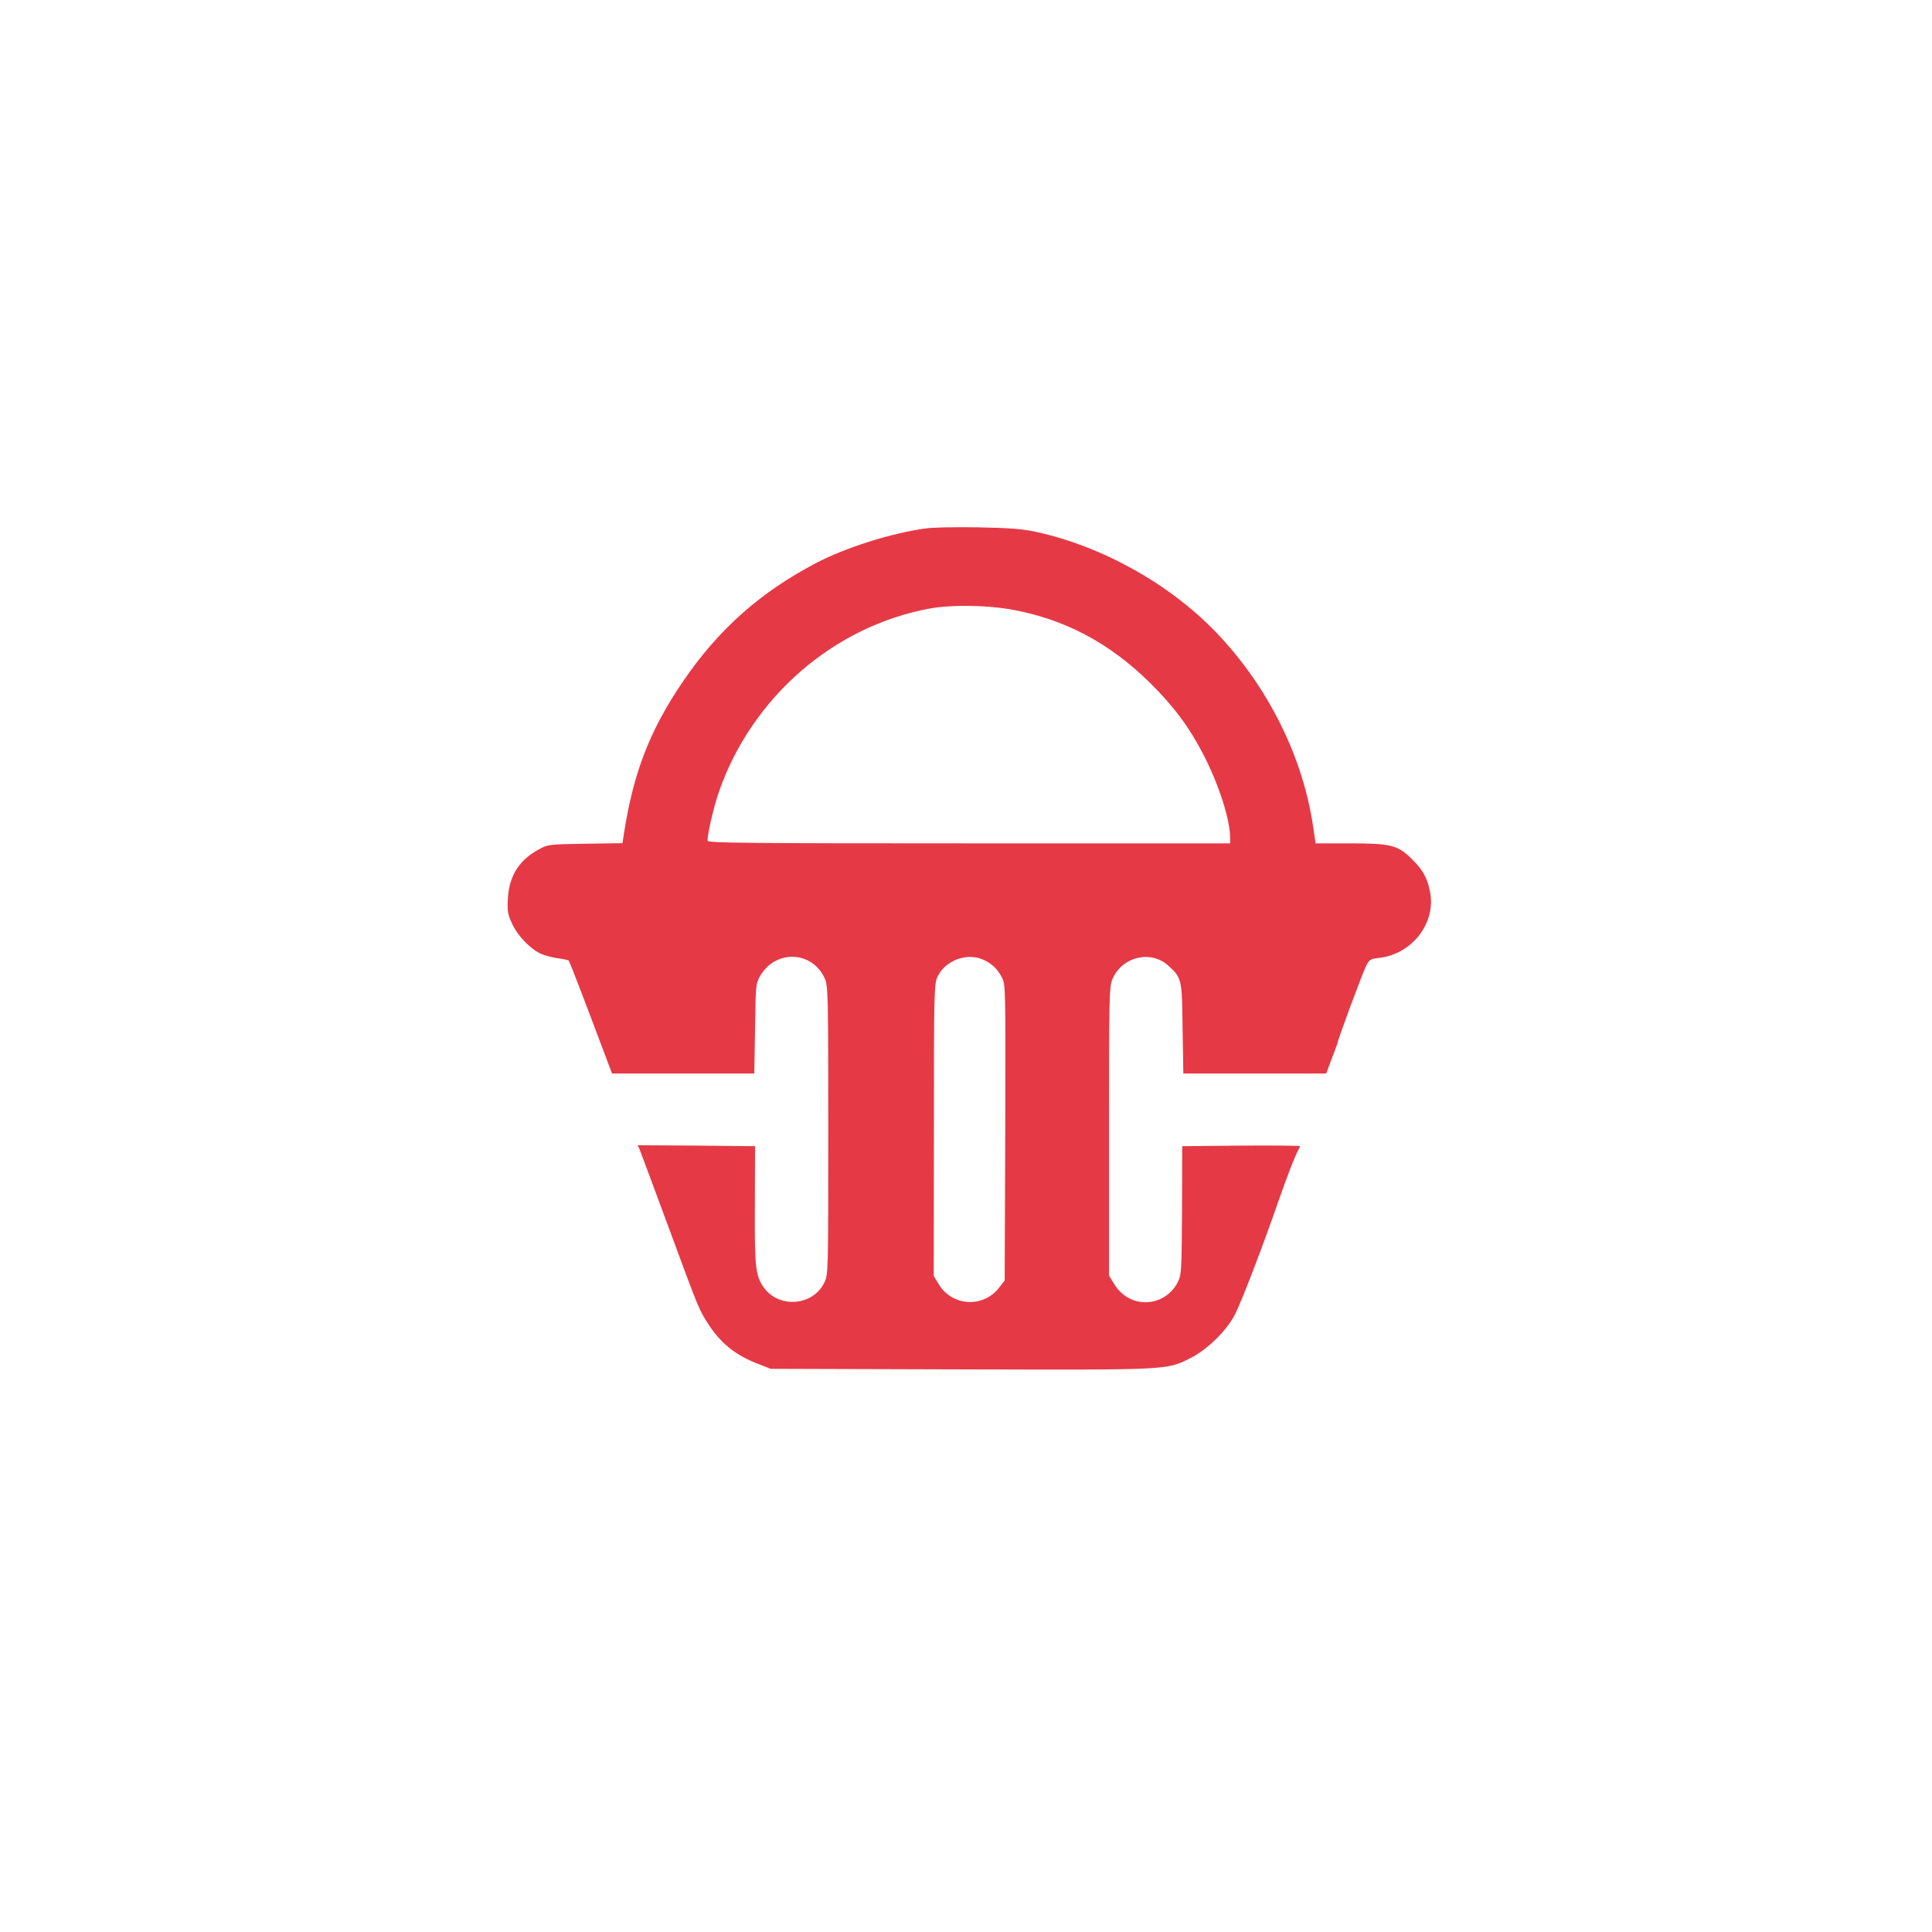
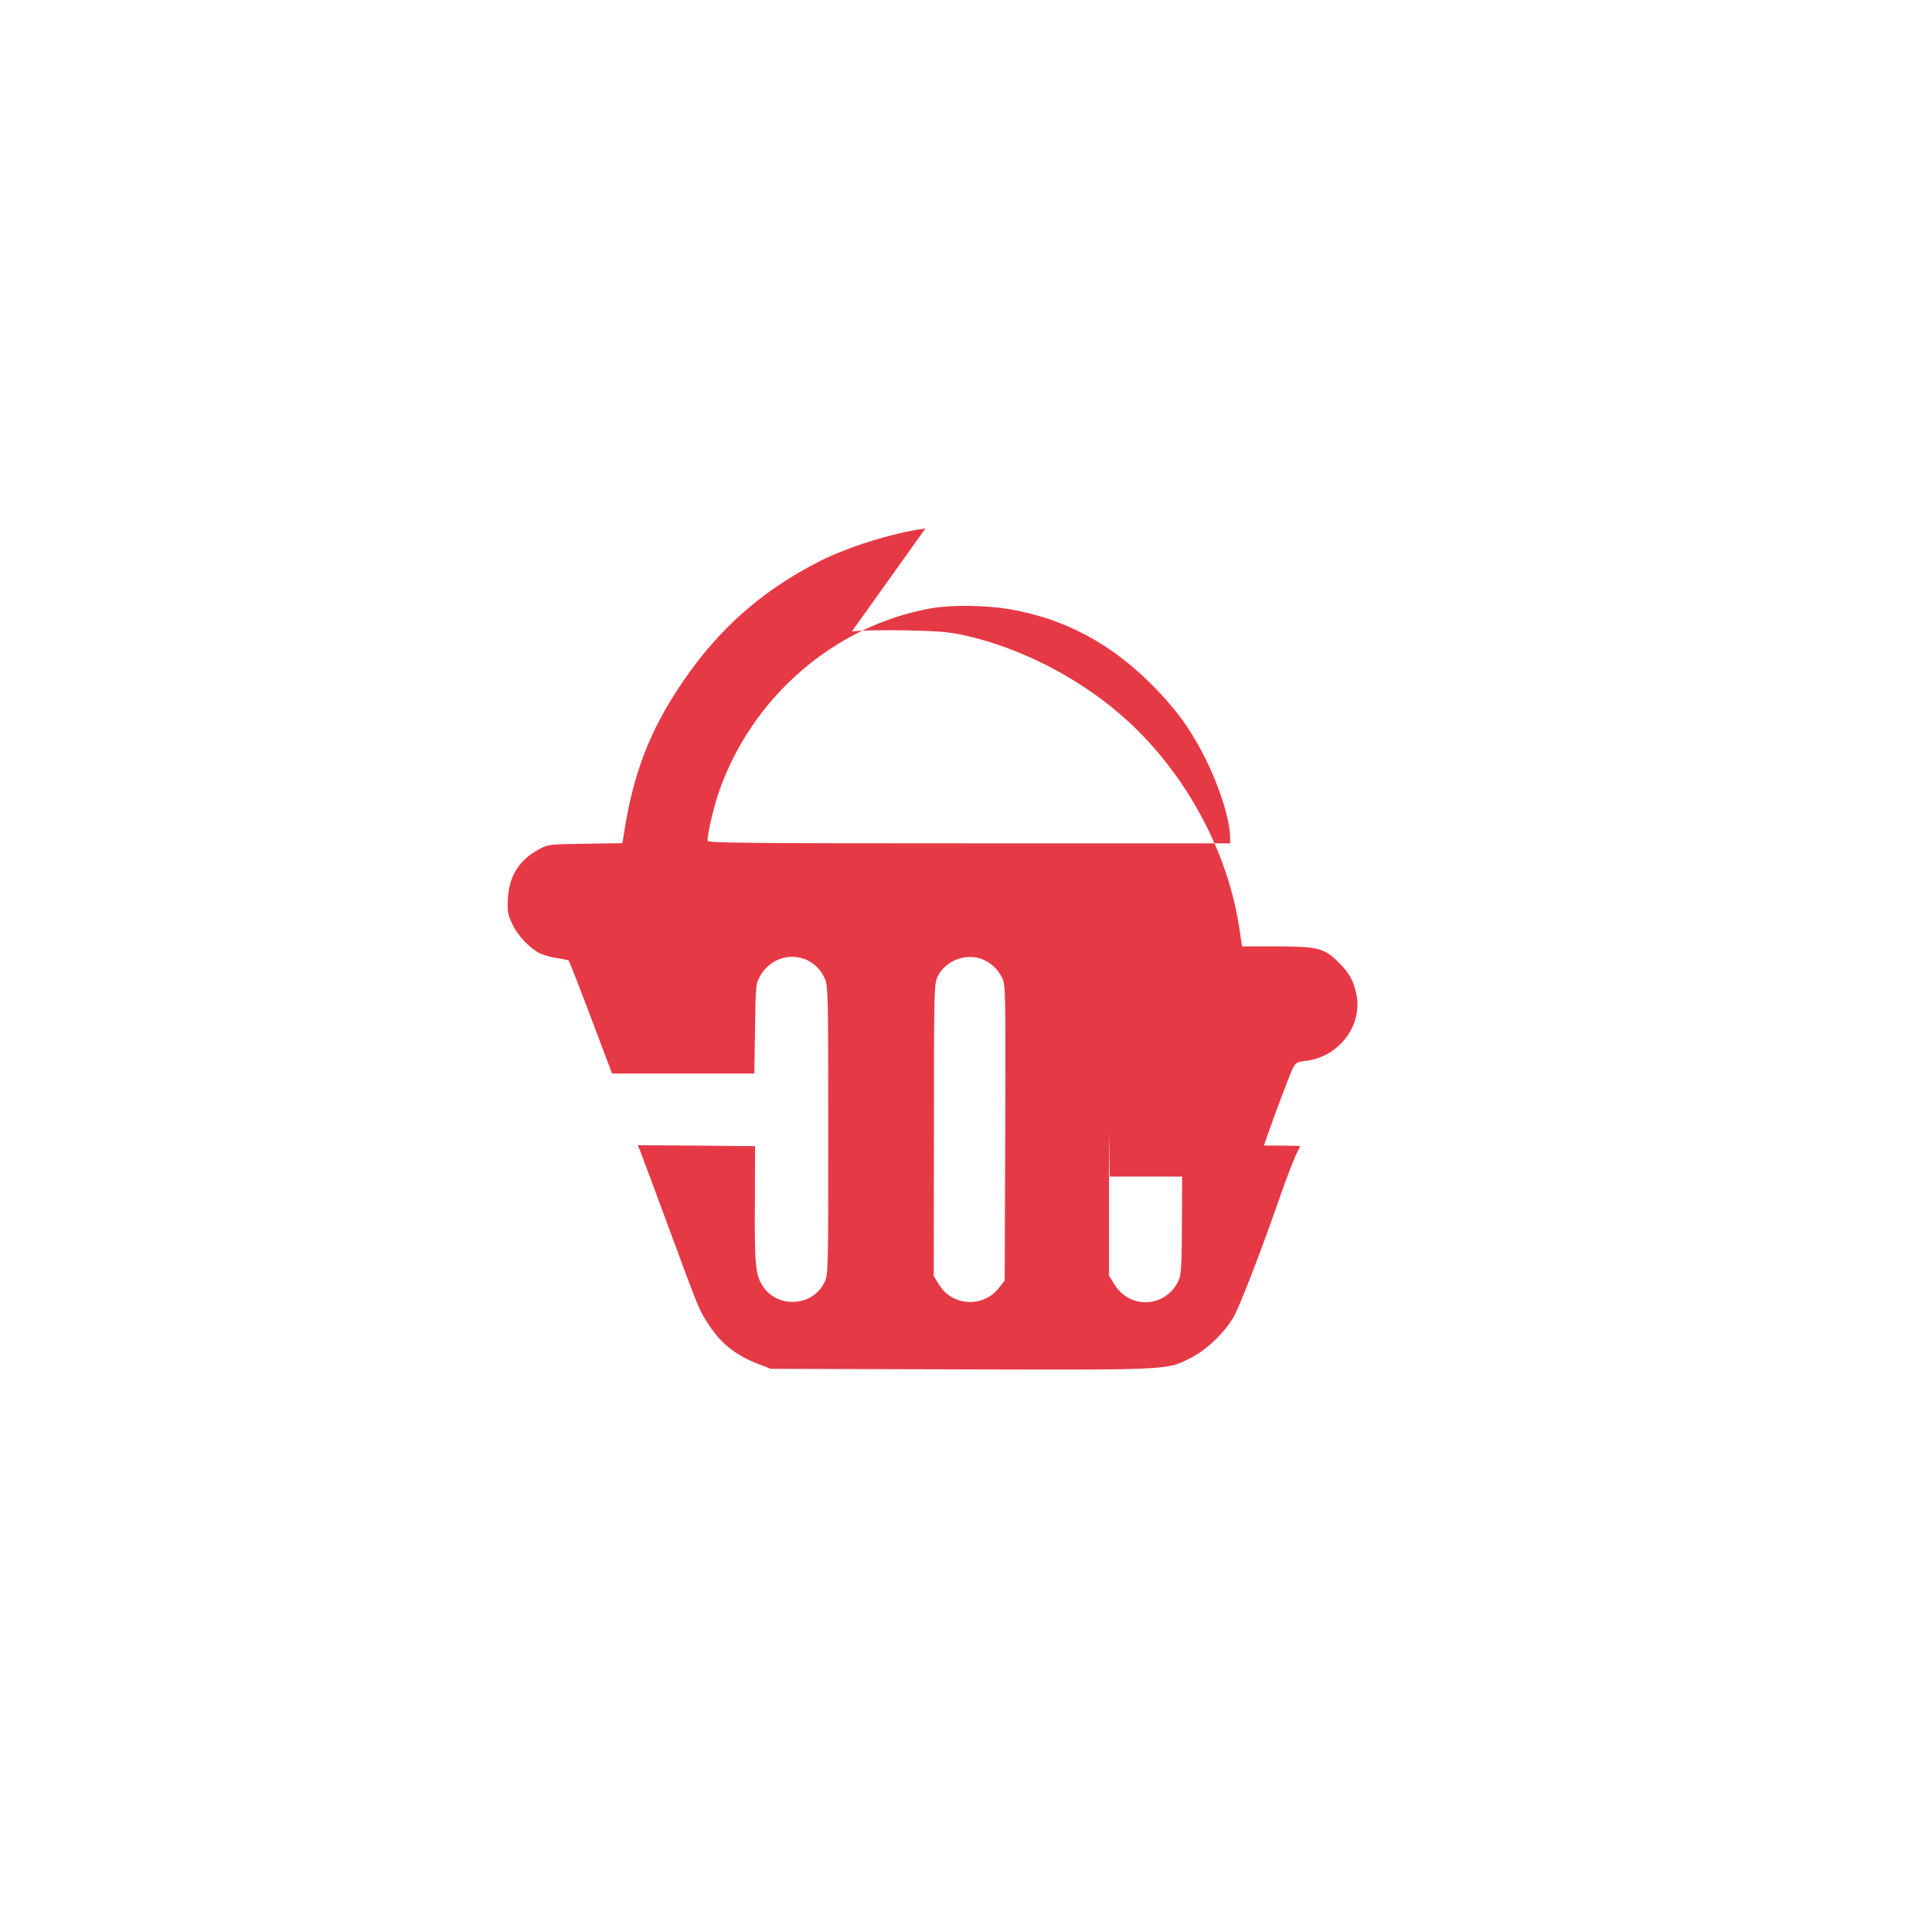
<svg xmlns="http://www.w3.org/2000/svg" version="1.0" width="1024pt" height="1024pt" viewBox="0 0 1024 1024" preserveAspectRatio="xMidYMid meet">
  <g transform="translate(0,1024) scale(0.1,-0.1)" fill="#E63946" stroke="none">
-     <path d="M4905 7439 c-179 -24 -426 -102 -583 -185 -293 -154 -515 -351 -702 -626 -176 -257 -266 -490 -315 -820 l-6 -37 -197 -3 c-197 -3 -197 -3 -250 -32 -102 -57 -153 -139 -160 -257 -4 -67 -1 -84 21 -132 29 -65 95 -134 151 -161 21 -10 63 -21 92 -25 30 -4 56 -10 58 -12 5 -5 76 -190 161 -416 l69 -183 377 0 377 0 4 238 c3 228 4 239 27 279 81 141 275 134 342 -12 18 -38 19 -83 19 -804 0 -762 0 -765 -21 -809 -61 -126 -244 -138 -323 -23 -42 60 -47 113 -45 441 l1 305 -311 3 -311 2 10 -22 c5 -13 73 -194 150 -403 171 -463 164 -445 217 -527 66 -101 146 -164 269 -210 l59 -23 1007 -3 c1108 -3 1089 -4 1214 58 90 44 193 144 238 230 34 65 146 355 236 615 41 117 84 229 100 257 6 10 10 20 10 23 0 3 -140 4 -312 3 l-312 -3 -1 -340 c-2 -321 -3 -342 -22 -380 -71 -137 -255 -144 -336 -13 l-29 47 0 763 c0 697 1 767 17 805 48 121 203 160 296 76 73 -66 74 -70 77 -335 l4 -238 378 0 379 0 30 80 c17 43 31 82 31 85 0 12 133 372 151 406 16 33 23 37 70 42 174 21 300 184 269 348 -14 74 -38 118 -95 174 -76 76 -112 85 -331 85 l-181 0 -13 88 c-54 371 -240 745 -515 1031 -247 257 -604 456 -954 532 -75 16 -142 21 -306 24 -115 2 -241 0 -280 -6z m447 -428 c286 -50 527 -176 746 -393 123 -122 204 -230 279 -375 82 -158 143 -346 143 -444 l0 -29 -1385 0 c-1176 0 -1385 2 -1385 14 0 39 35 188 62 264 176 499 609 874 1118 967 112 20 289 18 422 -4z m-144 -1856 c47 -20 79 -50 103 -97 19 -37 19 -66 17 -821 l-3 -784 -28 -36 c-83 -110 -248 -102 -320 14 l-28 46 1 774 c0 747 1 775 20 814 41 84 152 126 238 90z" />
+     <path d="M4905 7439 c-179 -24 -426 -102 -583 -185 -293 -154 -515 -351 -702 -626 -176 -257 -266 -490 -315 -820 l-6 -37 -197 -3 c-197 -3 -197 -3 -250 -32 -102 -57 -153 -139 -160 -257 -4 -67 -1 -84 21 -132 29 -65 95 -134 151 -161 21 -10 63 -21 92 -25 30 -4 56 -10 58 -12 5 -5 76 -190 161 -416 l69 -183 377 0 377 0 4 238 c3 228 4 239 27 279 81 141 275 134 342 -12 18 -38 19 -83 19 -804 0 -762 0 -765 -21 -809 -61 -126 -244 -138 -323 -23 -42 60 -47 113 -45 441 l1 305 -311 3 -311 2 10 -22 c5 -13 73 -194 150 -403 171 -463 164 -445 217 -527 66 -101 146 -164 269 -210 l59 -23 1007 -3 c1108 -3 1089 -4 1214 58 90 44 193 144 238 230 34 65 146 355 236 615 41 117 84 229 100 257 6 10 10 20 10 23 0 3 -140 4 -312 3 l-312 -3 -1 -340 c-2 -321 -3 -342 -22 -380 -71 -137 -255 -144 -336 -13 l-29 47 0 763 l4 -238 378 0 379 0 30 80 c17 43 31 82 31 85 0 12 133 372 151 406 16 33 23 37 70 42 174 21 300 184 269 348 -14 74 -38 118 -95 174 -76 76 -112 85 -331 85 l-181 0 -13 88 c-54 371 -240 745 -515 1031 -247 257 -604 456 -954 532 -75 16 -142 21 -306 24 -115 2 -241 0 -280 -6z m447 -428 c286 -50 527 -176 746 -393 123 -122 204 -230 279 -375 82 -158 143 -346 143 -444 l0 -29 -1385 0 c-1176 0 -1385 2 -1385 14 0 39 35 188 62 264 176 499 609 874 1118 967 112 20 289 18 422 -4z m-144 -1856 c47 -20 79 -50 103 -97 19 -37 19 -66 17 -821 l-3 -784 -28 -36 c-83 -110 -248 -102 -320 14 l-28 46 1 774 c0 747 1 775 20 814 41 84 152 126 238 90z" />
  </g>
</svg>